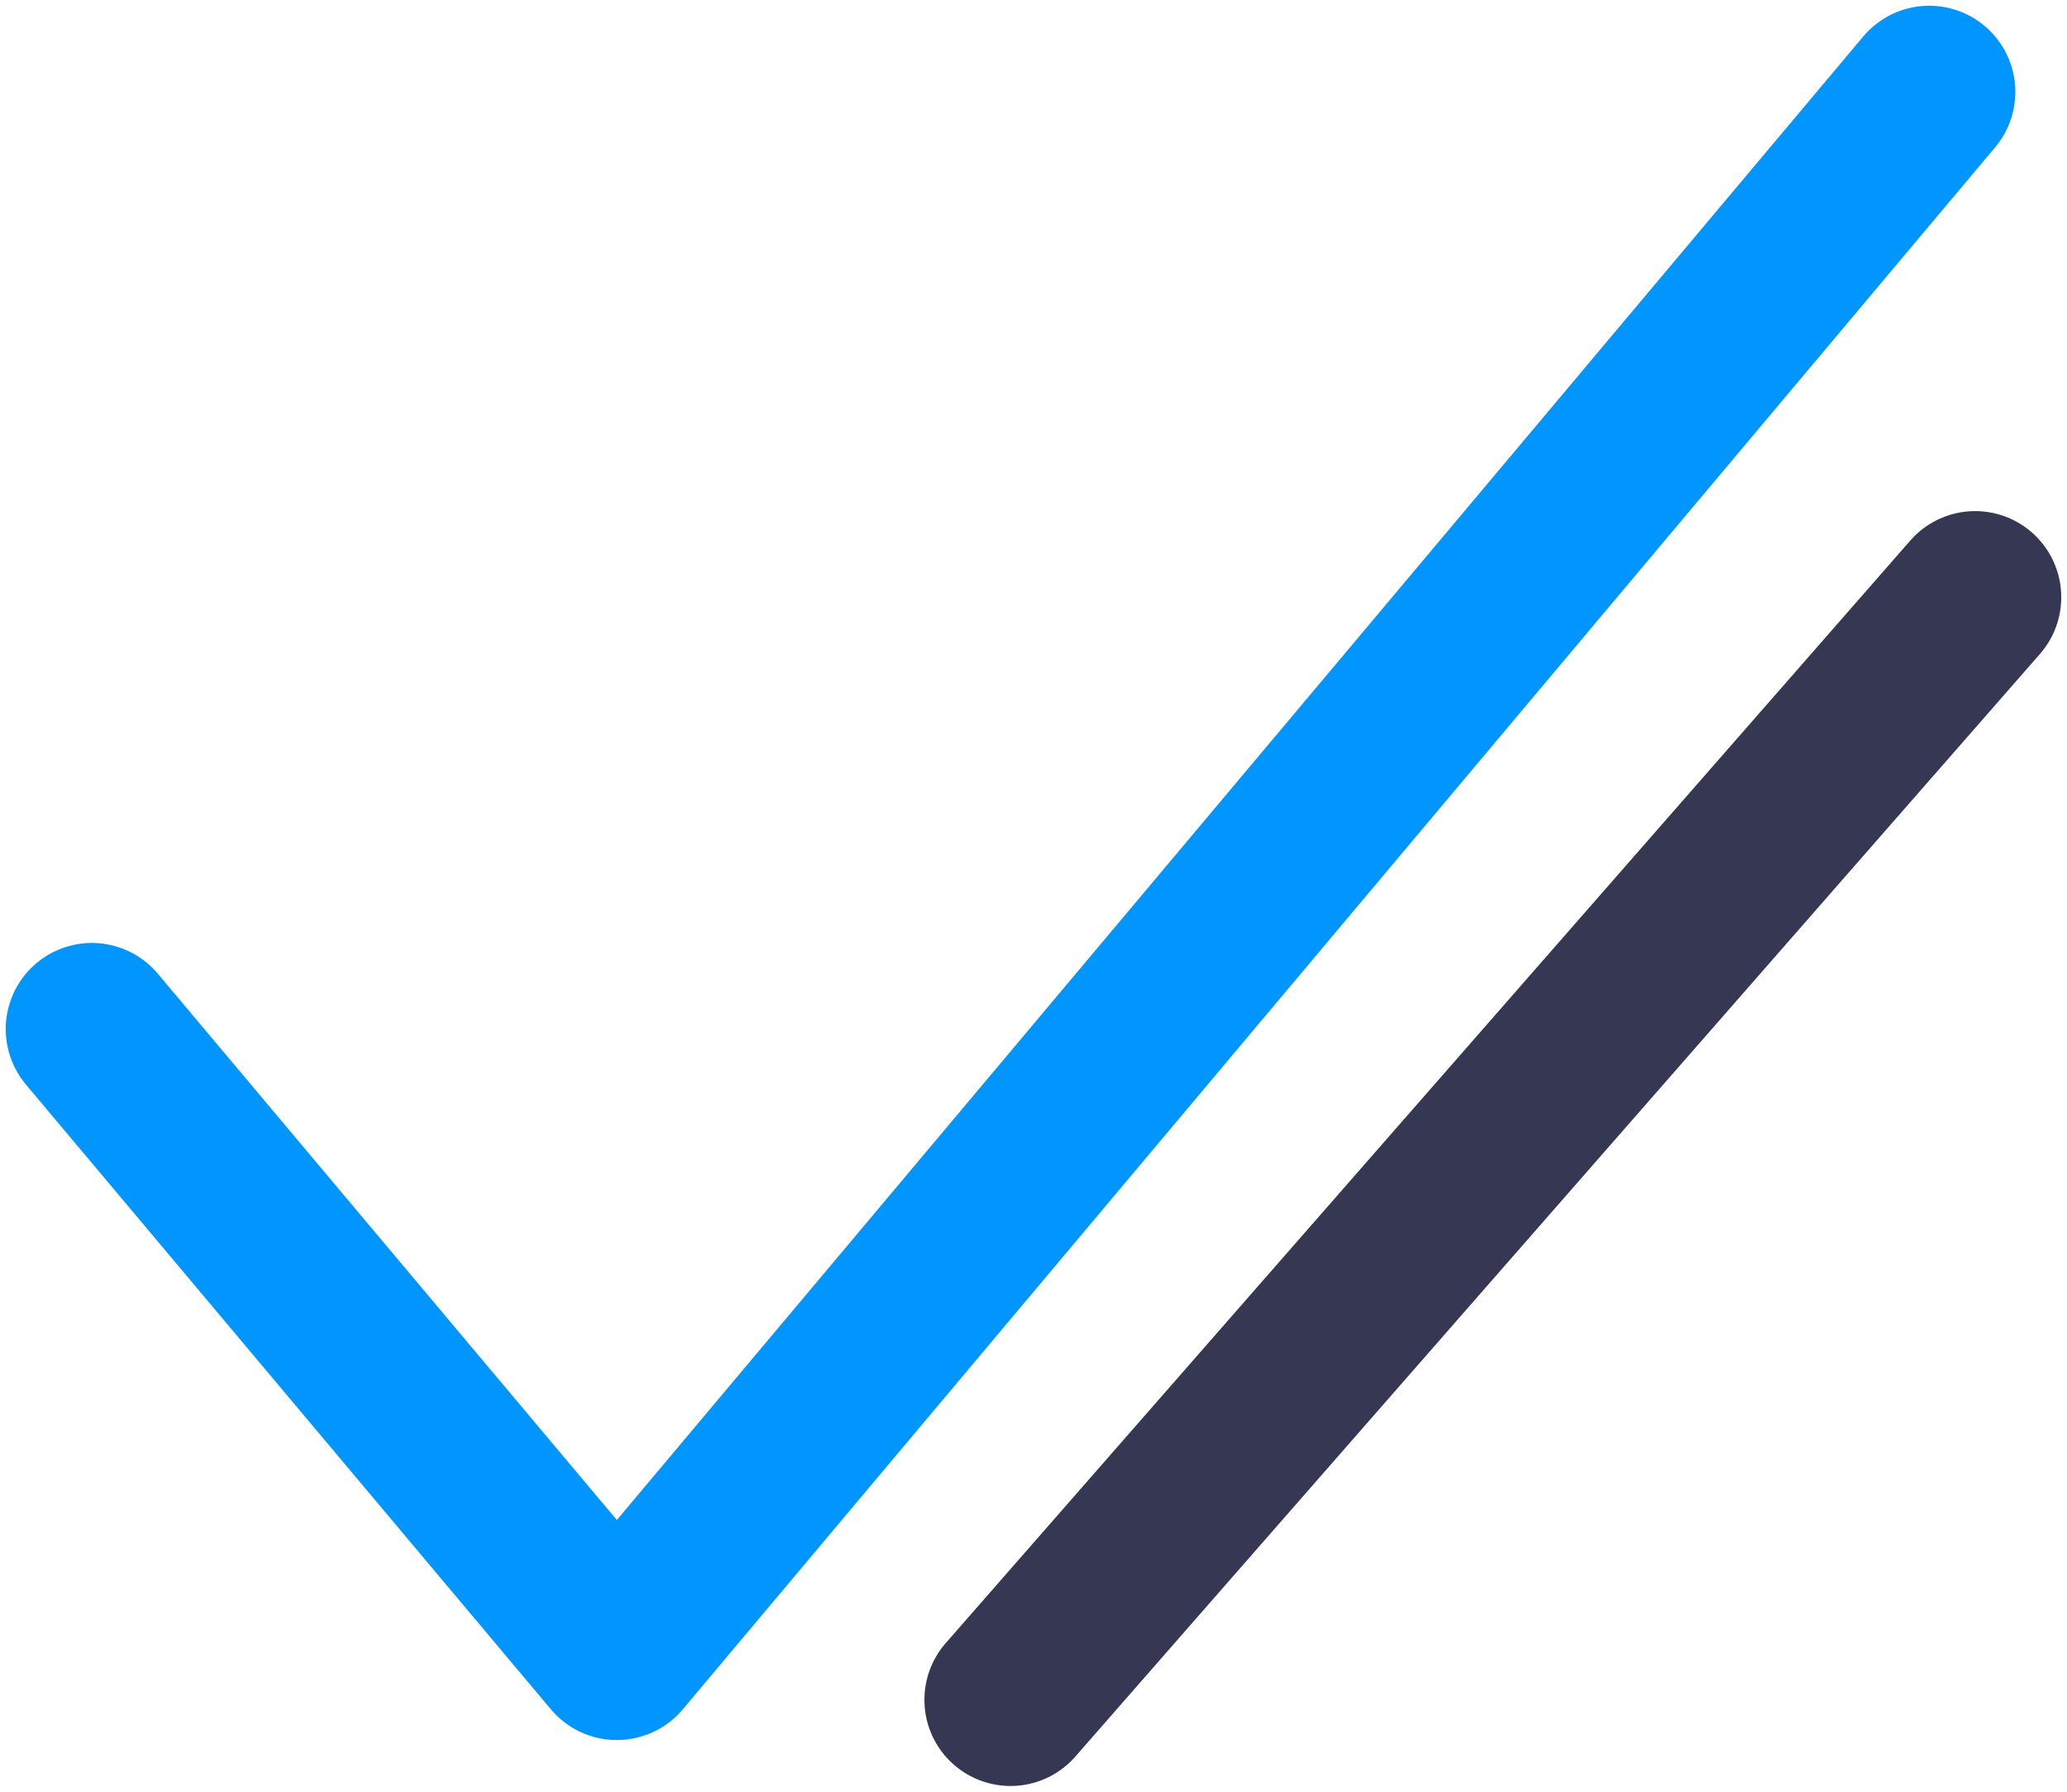
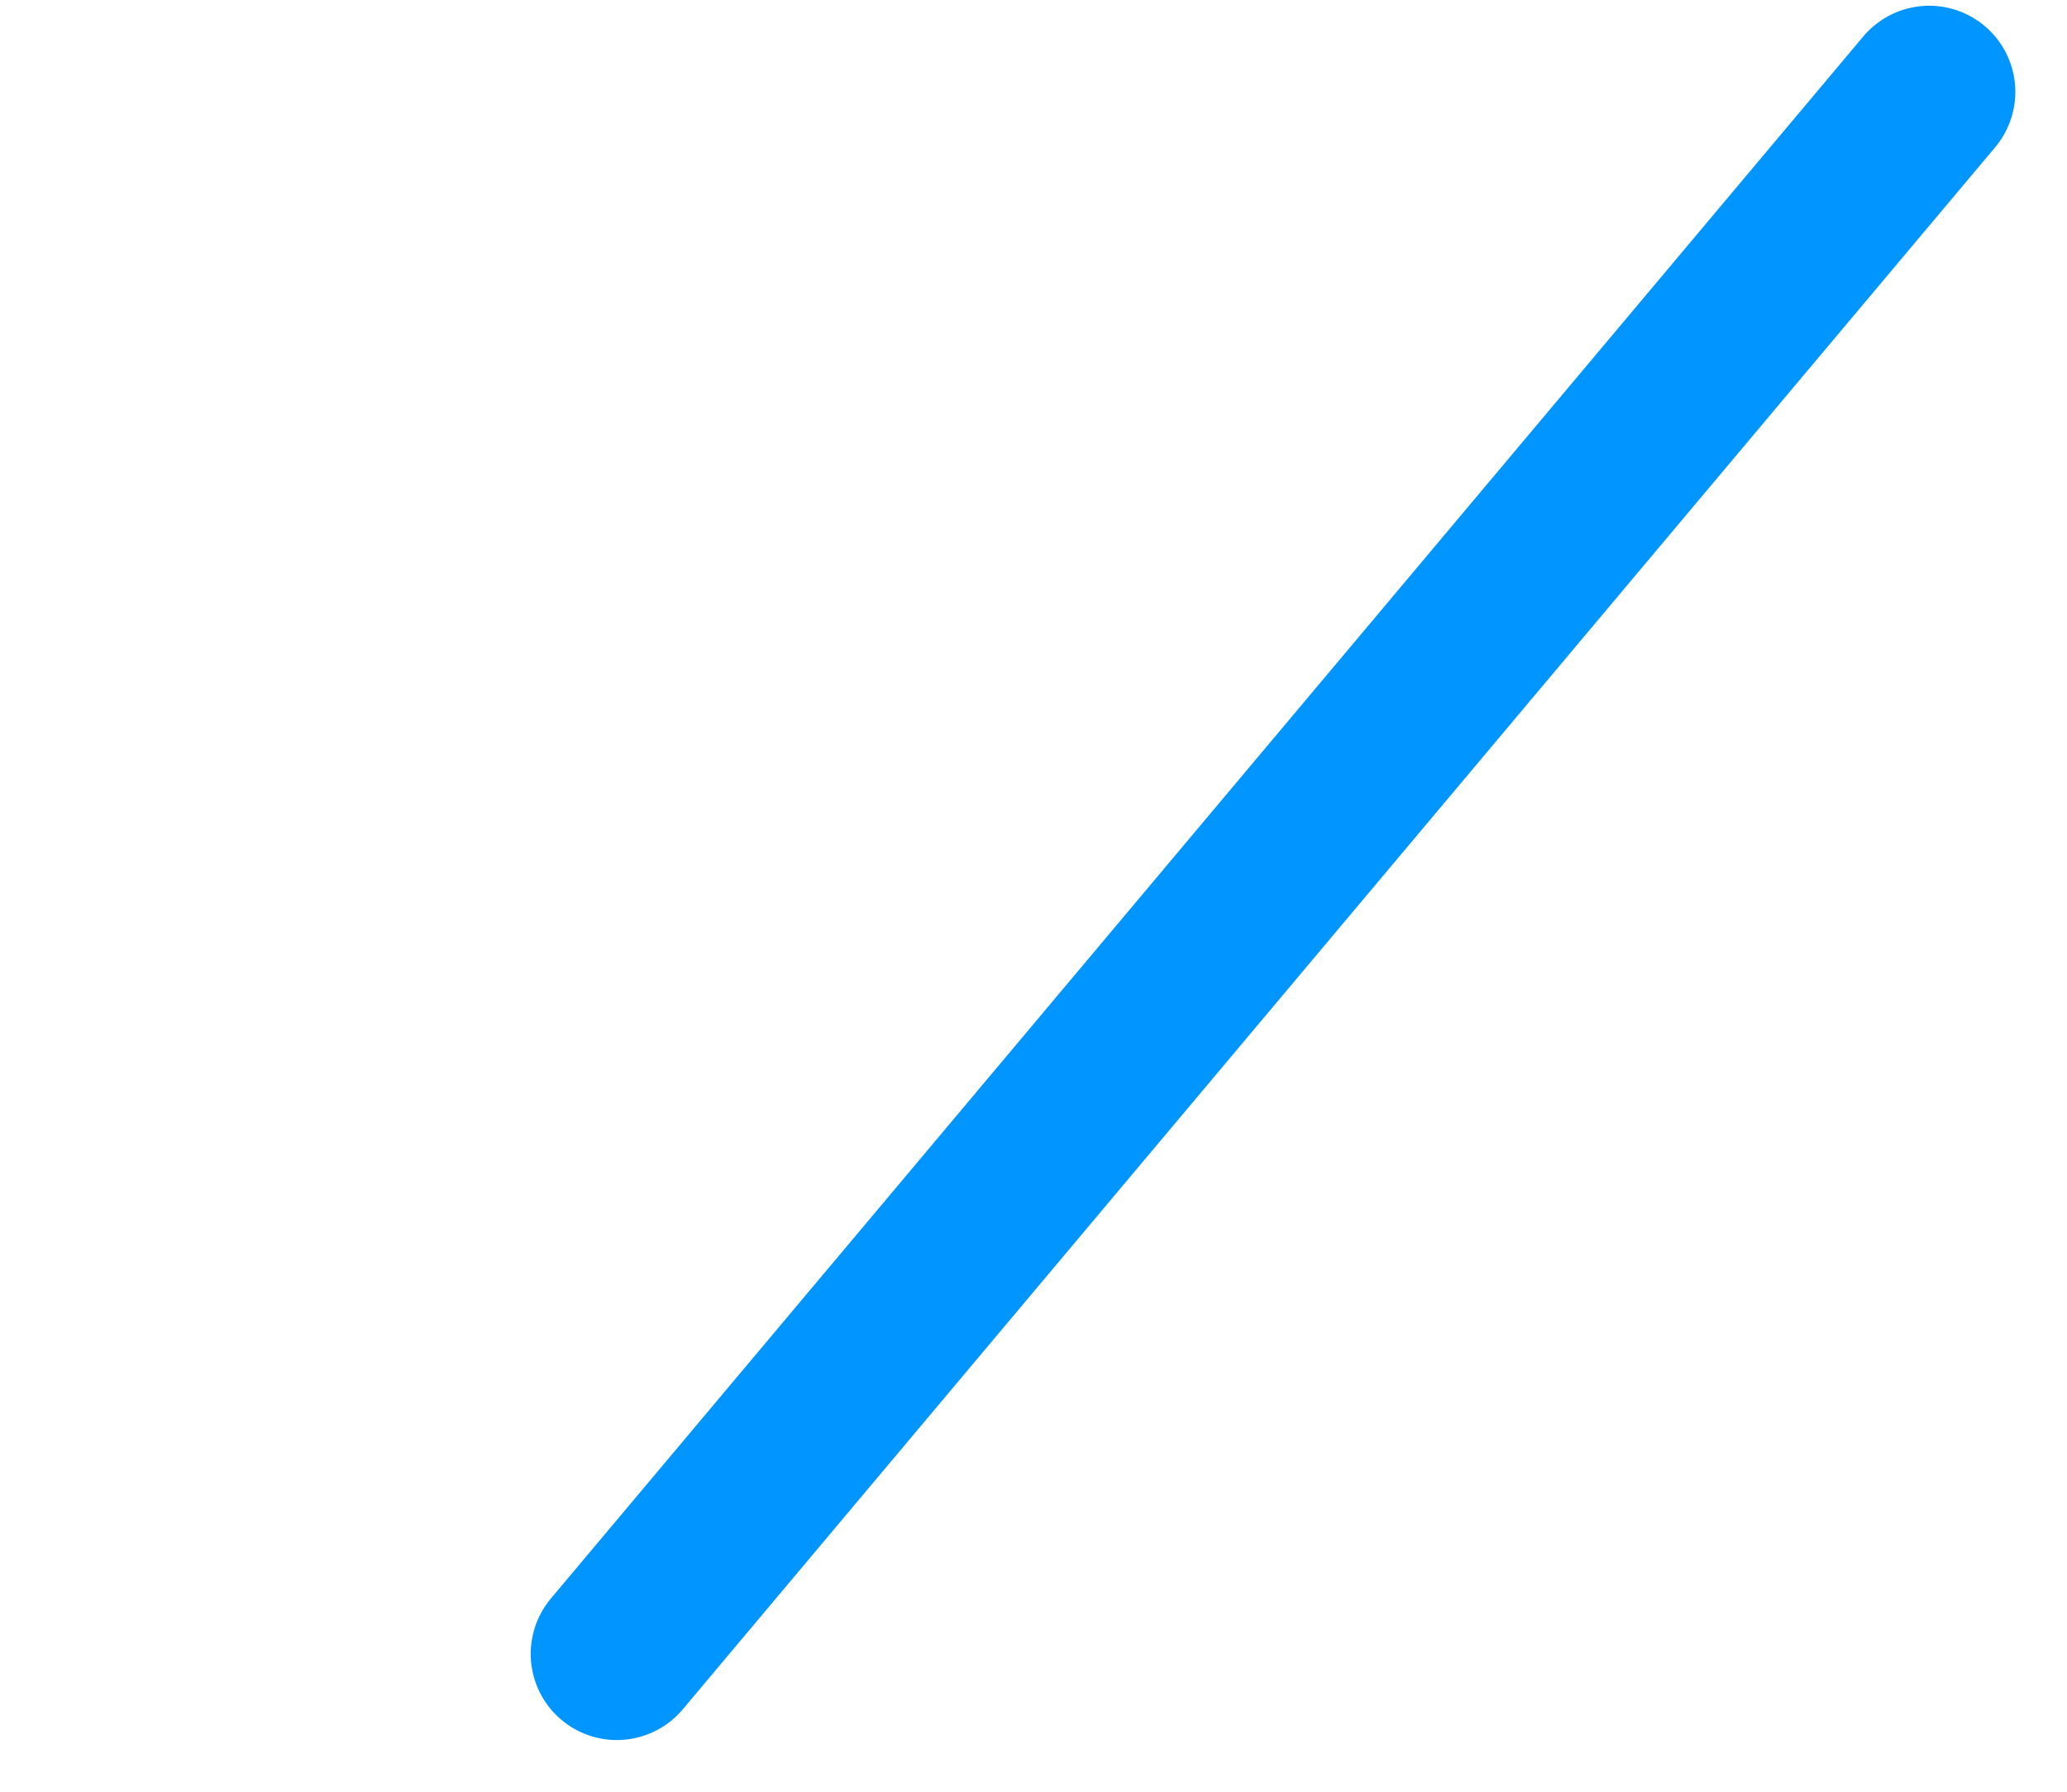
<svg xmlns="http://www.w3.org/2000/svg" width="45" height="39" viewBox="0 0 45 39" fill="none">
-   <path d="M42 2L13.429 36L2 22.4" stroke="#0095FF" stroke-width="3.75" stroke-linecap="round" stroke-linejoin="round" />
-   <path d="M43 13L22 37" stroke="#363853" stroke-width="3.75" stroke-linecap="round" stroke-linejoin="round" />
+   <path d="M42 2L13.429 36" stroke="#0095FF" stroke-width="3.75" stroke-linecap="round" stroke-linejoin="round" />
</svg>